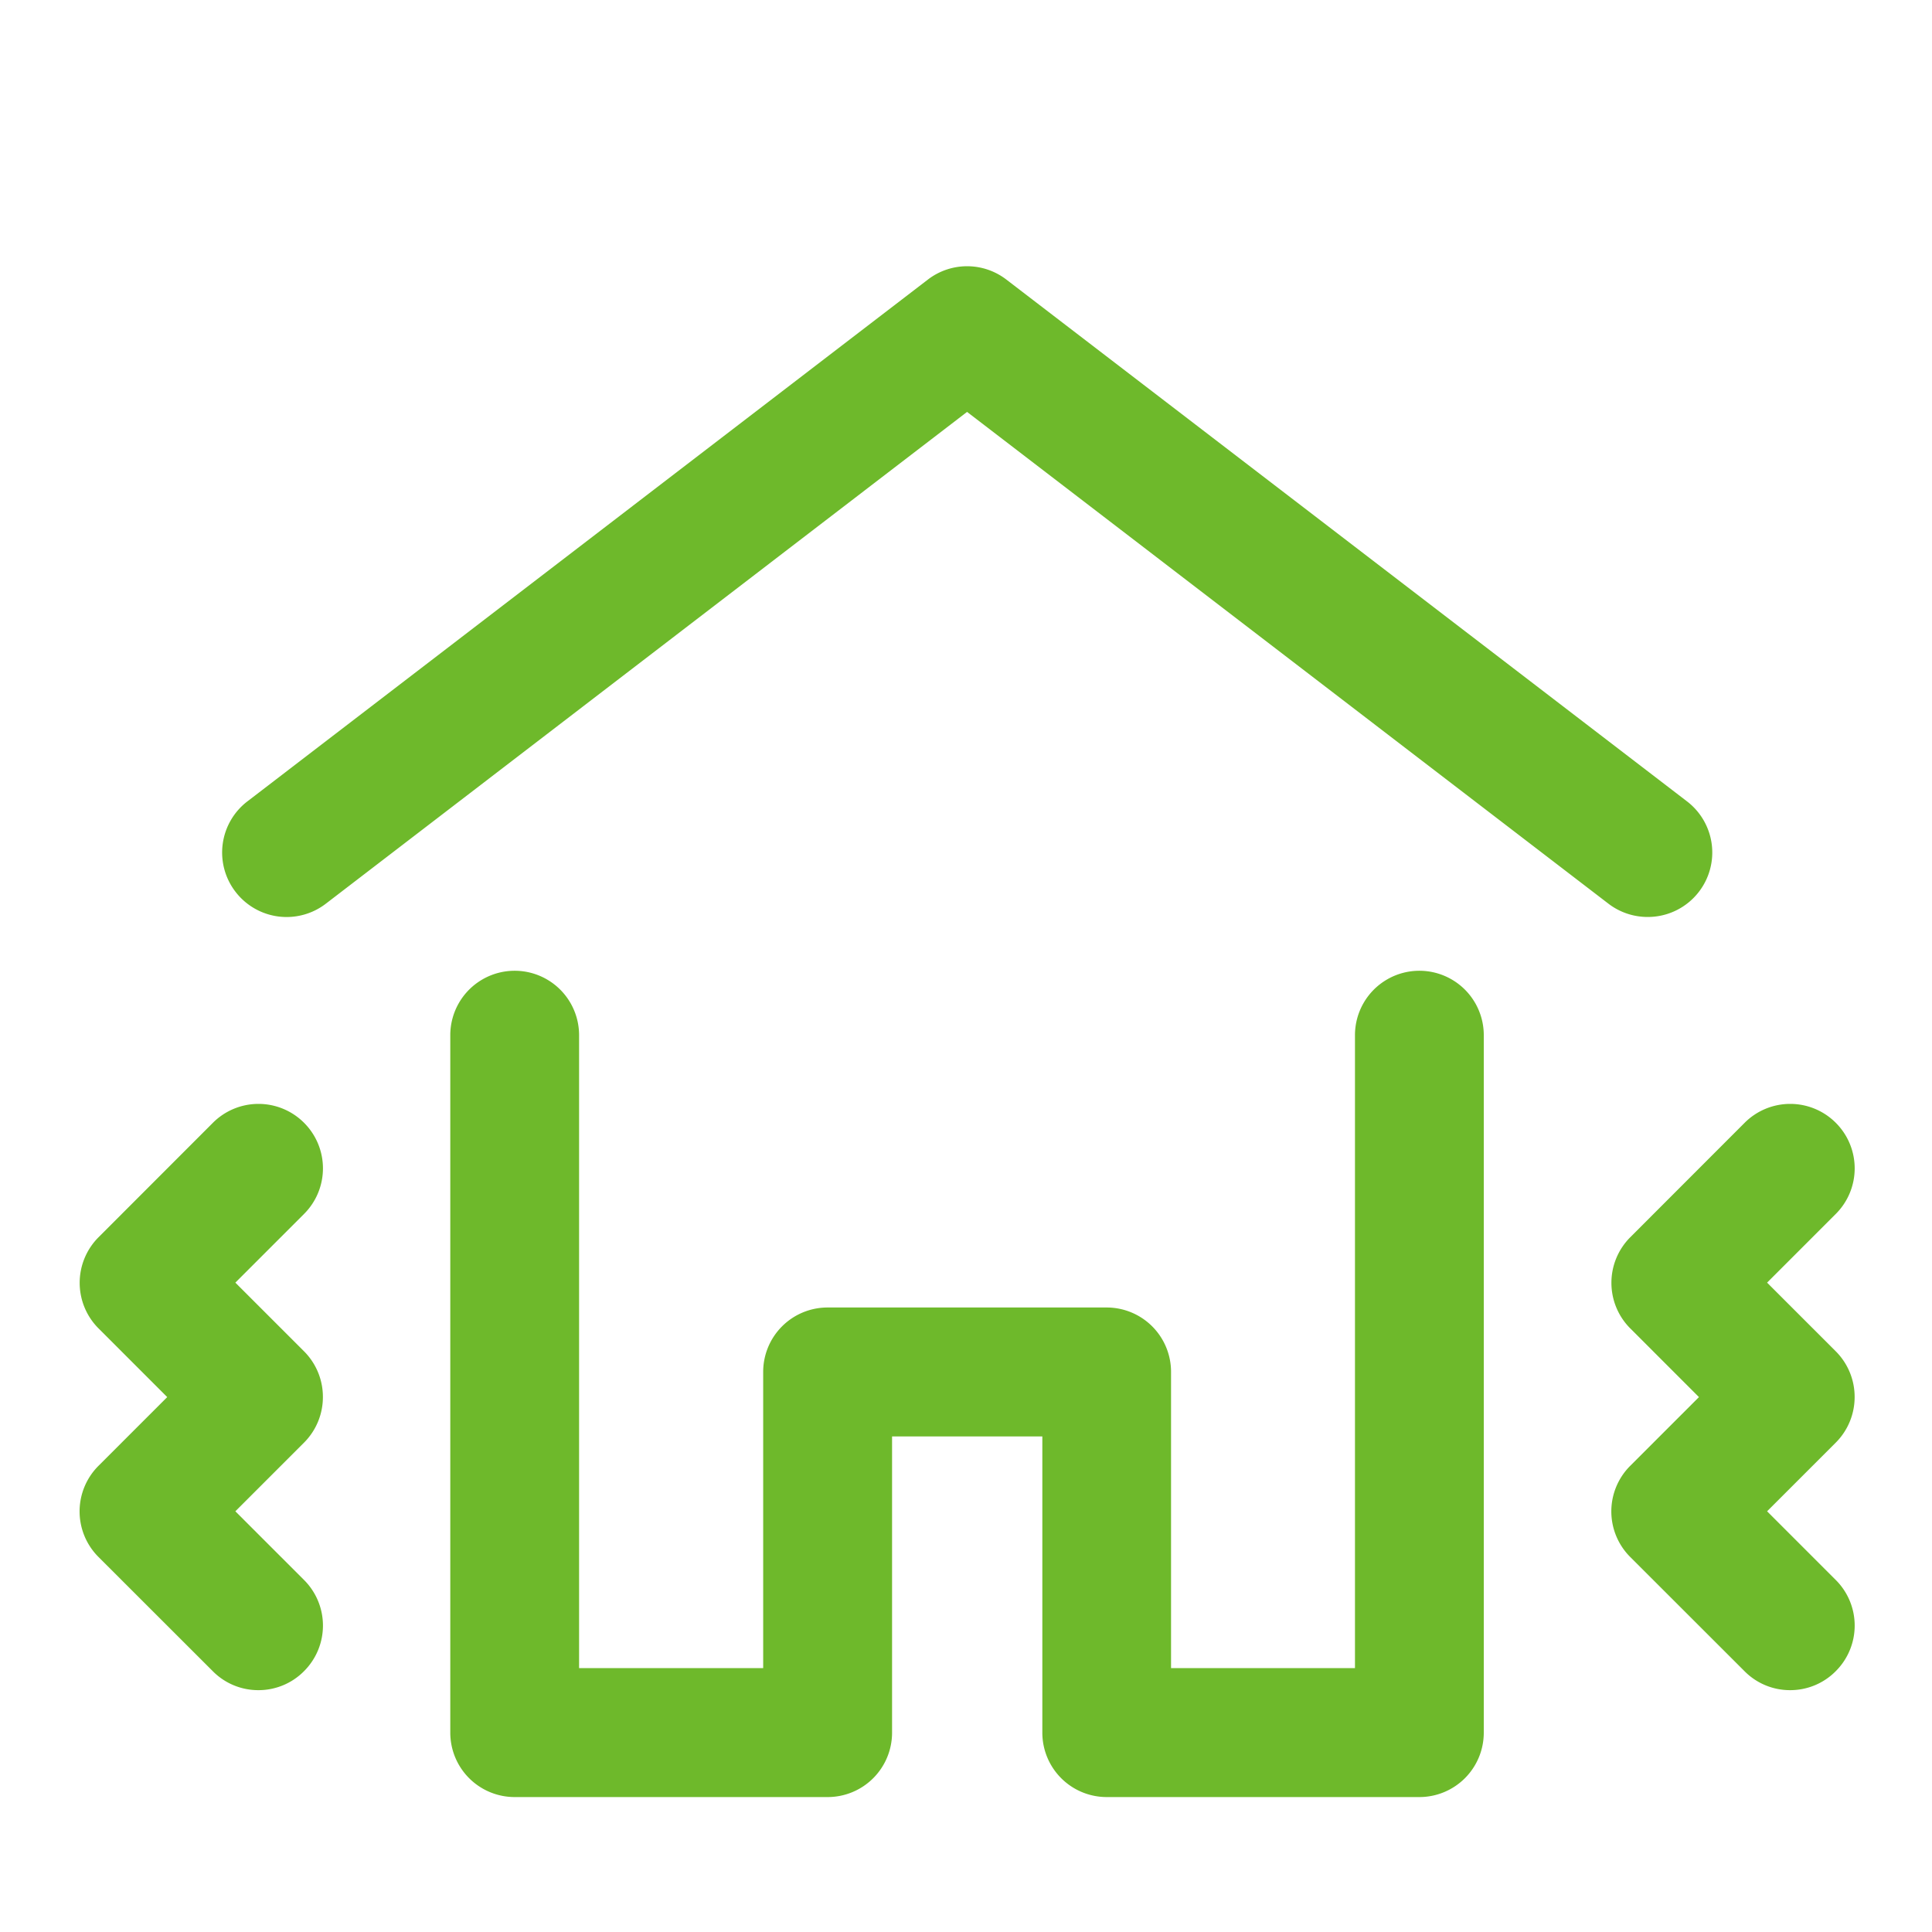
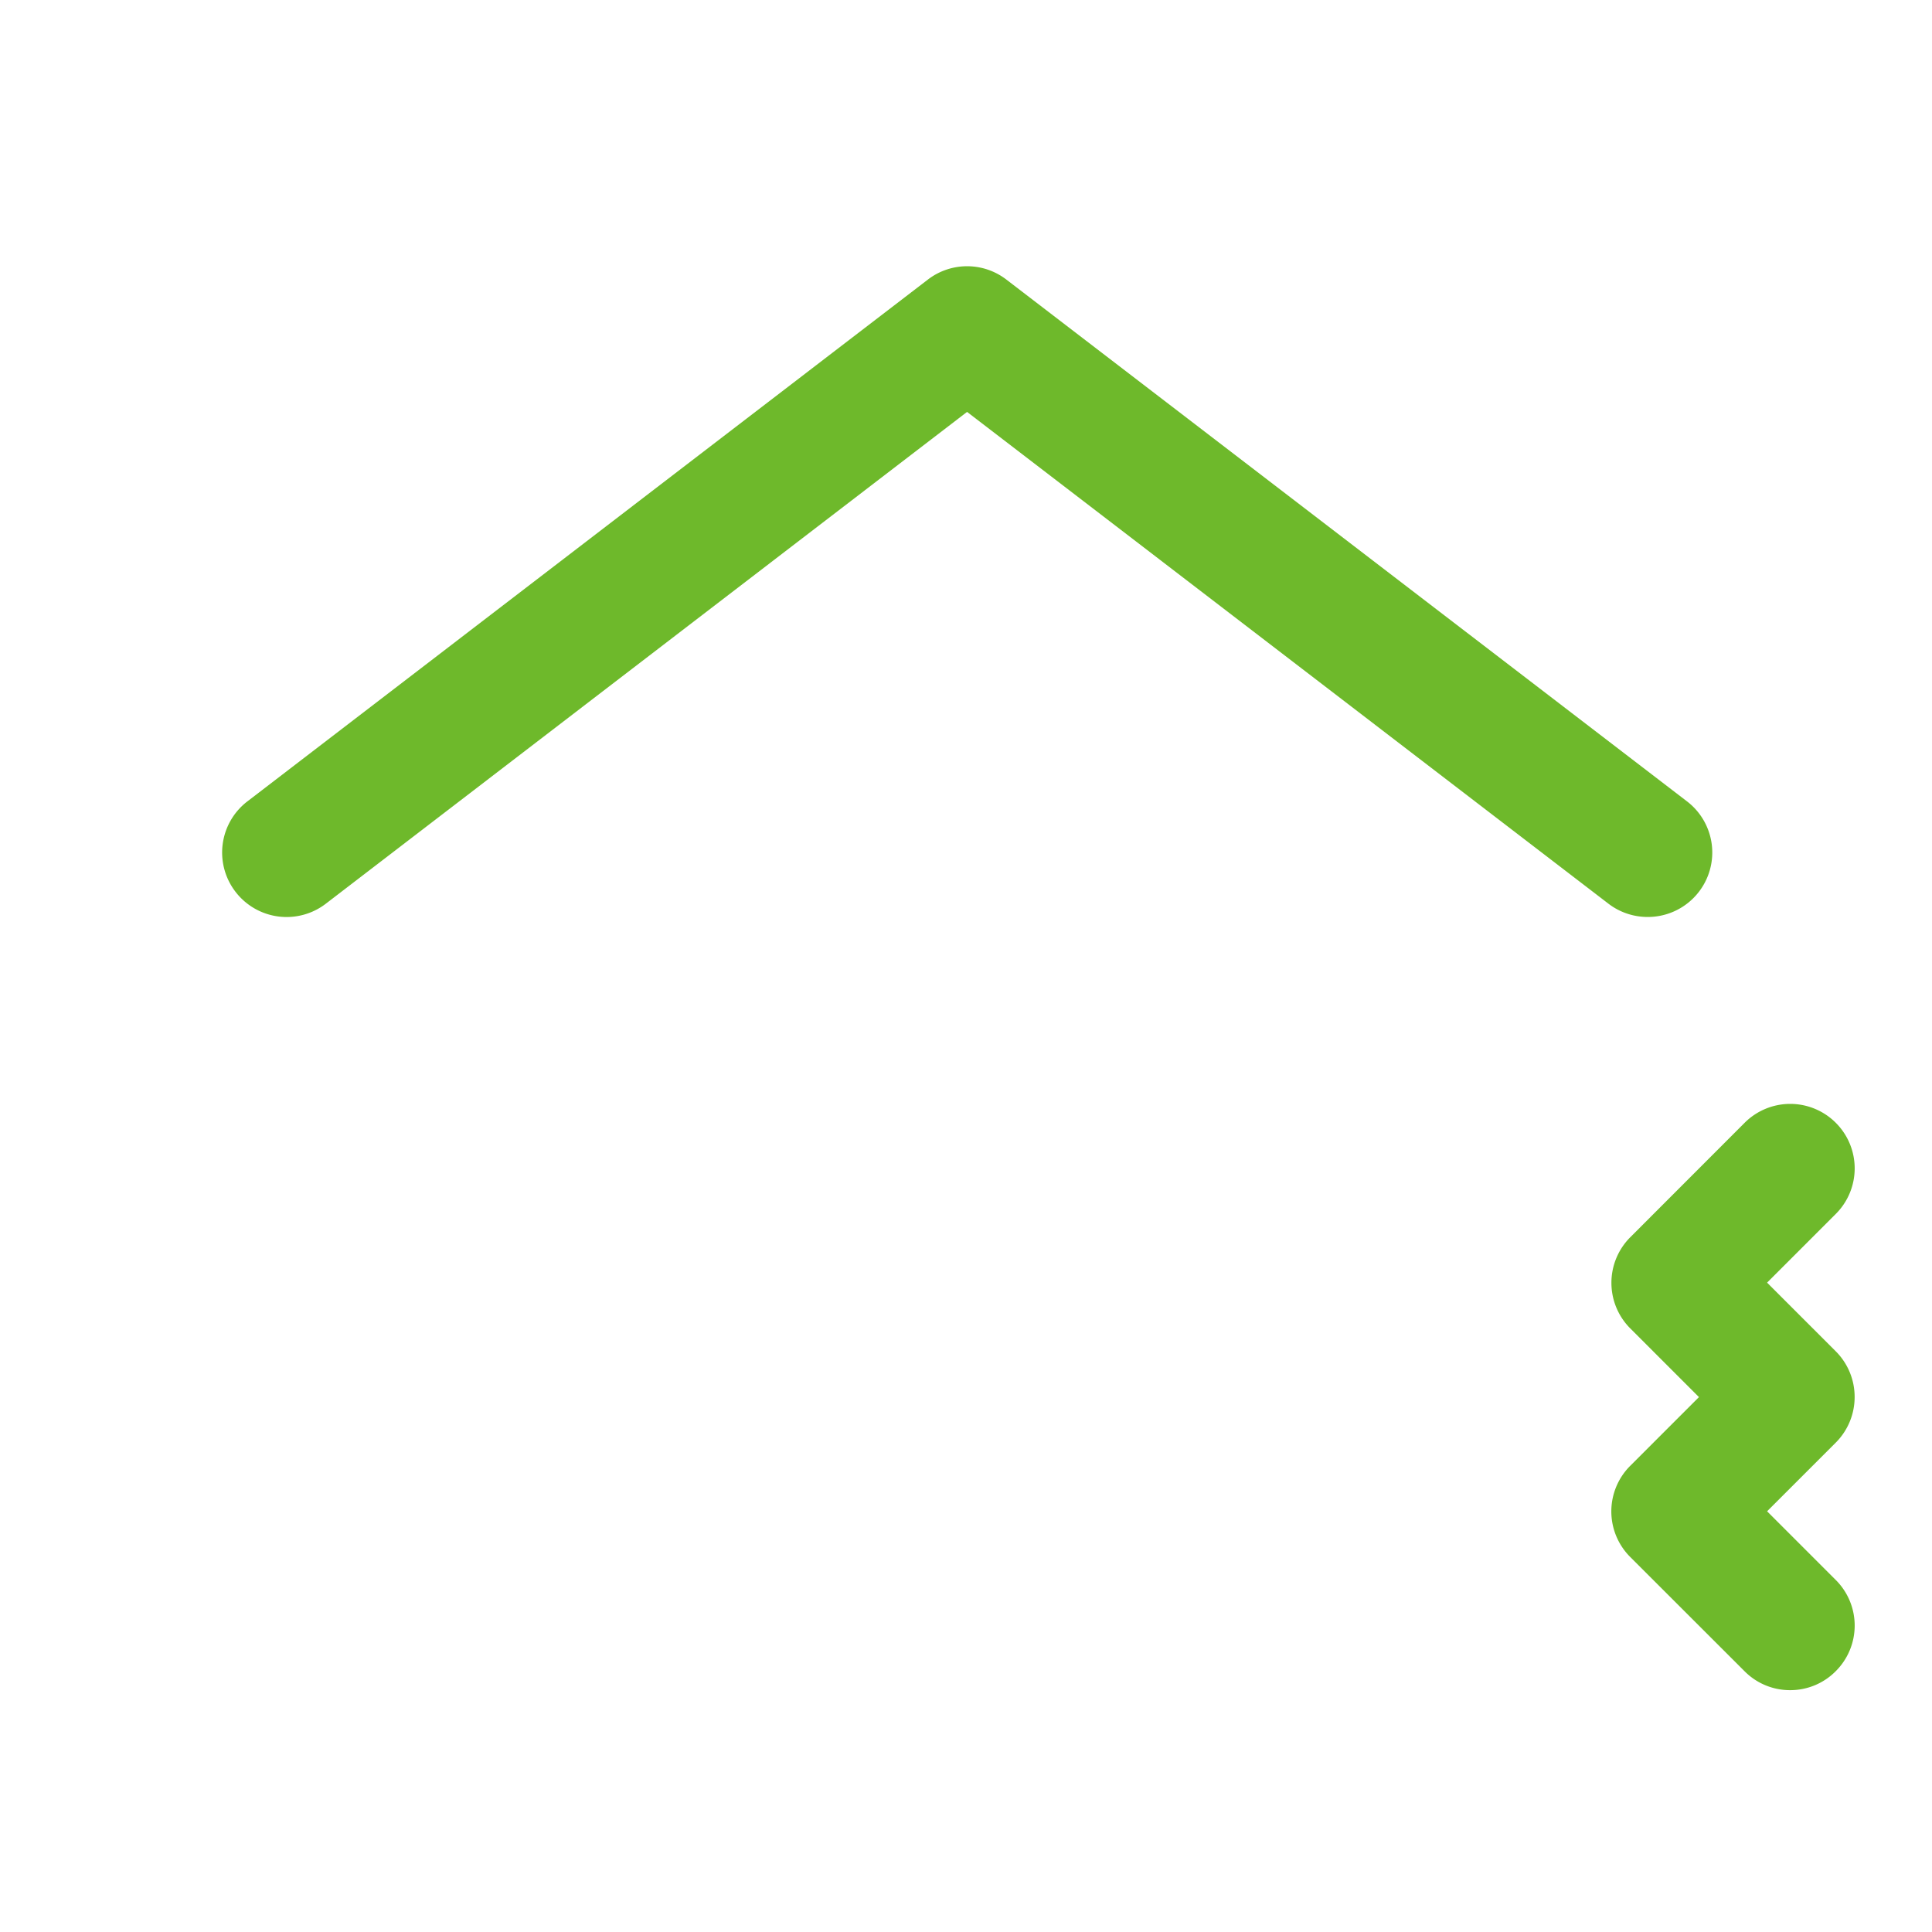
<svg xmlns="http://www.w3.org/2000/svg" width="45" height="45" viewBox="0 0 45 45">
  <defs>
    <style>.a{fill:none;}.b{fill:#6eb92b;}</style>
  </defs>
  <g transform="translate(17487 20246)">
-     <rect class="a" width="45" height="45" transform="translate(-17487 -20246)" />
    <g transform="translate(-17485.145 -20239.801)">
      <g transform="translate(3.32)">
        <g transform="translate(5.313 16.412)">
          <g transform="translate(0 0)">
-             <path class="b" d="M22.578,19.246H15.29a1.5,1.5,0,0,1-1.5-1.5v-6.9h-3.5v6.9a1.5,1.5,0,0,1-1.5,1.5H1.5a1.5,1.5,0,0,1-1.5-1.5V1.5a1.5,1.5,0,0,1,3,0V16.243H7.288v-6.9a1.5,1.5,0,0,1,1.5-1.5h6.5a1.5,1.5,0,0,1,1.5,1.5v6.9h4.284V1.5a1.5,1.5,0,0,1,3,0V17.745A1.5,1.5,0,0,1,22.578,19.246Z" transform="translate(0 0)" />
-           </g>
+             </g>
        </g>
        <path class="b" d="M-17124.754-20383.064a1.5,1.5,0,0,1-.914-.309l-14.939-11.455-14.936,11.455a1.5,1.5,0,0,1-2.105-.279,1.5,1.5,0,0,1,.279-2.105l15.85-12.154a1.5,1.5,0,0,1,1.826,0l15.854,12.154a1.5,1.5,0,0,1,.279,2.105A1.5,1.5,0,0,1-17124.754-20383.064Z" transform="translate(17157.957 20398.223)" />
      </g>
-       <path class="b" d="M-17478.895-20215.945a1.487,1.487,0,0,1-1.062-.439l-2.664-2.662a1.5,1.5,0,0,1,0-2.125l1.6-1.6-1.6-1.6a1.5,1.5,0,0,1-.439-1.062,1.5,1.5,0,0,1,.439-1.061l2.664-2.666a1.5,1.5,0,0,1,2.123,0,1.5,1.5,0,0,1,0,2.123l-1.6,1.6,1.6,1.6a1.5,1.5,0,0,1,.439,1.063,1.5,1.5,0,0,1-.439,1.063l-1.6,1.6,1.6,1.6a1.5,1.5,0,0,1,0,2.123A1.489,1.489,0,0,1-17478.895-20215.945Z" transform="translate(17483.061 20249.113)" />
      <path class="b" d="M-17478.895-20215.945a1.487,1.487,0,0,1-1.062-.439l-2.664-2.662a1.5,1.5,0,0,1,0-2.125l1.6-1.6-1.6-1.6a1.5,1.5,0,0,1-.439-1.062,1.5,1.5,0,0,1,.439-1.061l2.664-2.666a1.5,1.5,0,0,1,2.123,0,1.5,1.5,0,0,1,0,2.123l-1.6,1.6,1.6,1.6a1.5,1.5,0,0,1,.439,1.063,1.5,1.5,0,0,1-.439,1.063l-1.6,1.6,1.6,1.6a1.5,1.5,0,0,1,0,2.123A1.489,1.489,0,0,1-17478.895-20215.945Z" transform="translate(17518.738 20249.113)" />
    </g>
  </g>
</svg>